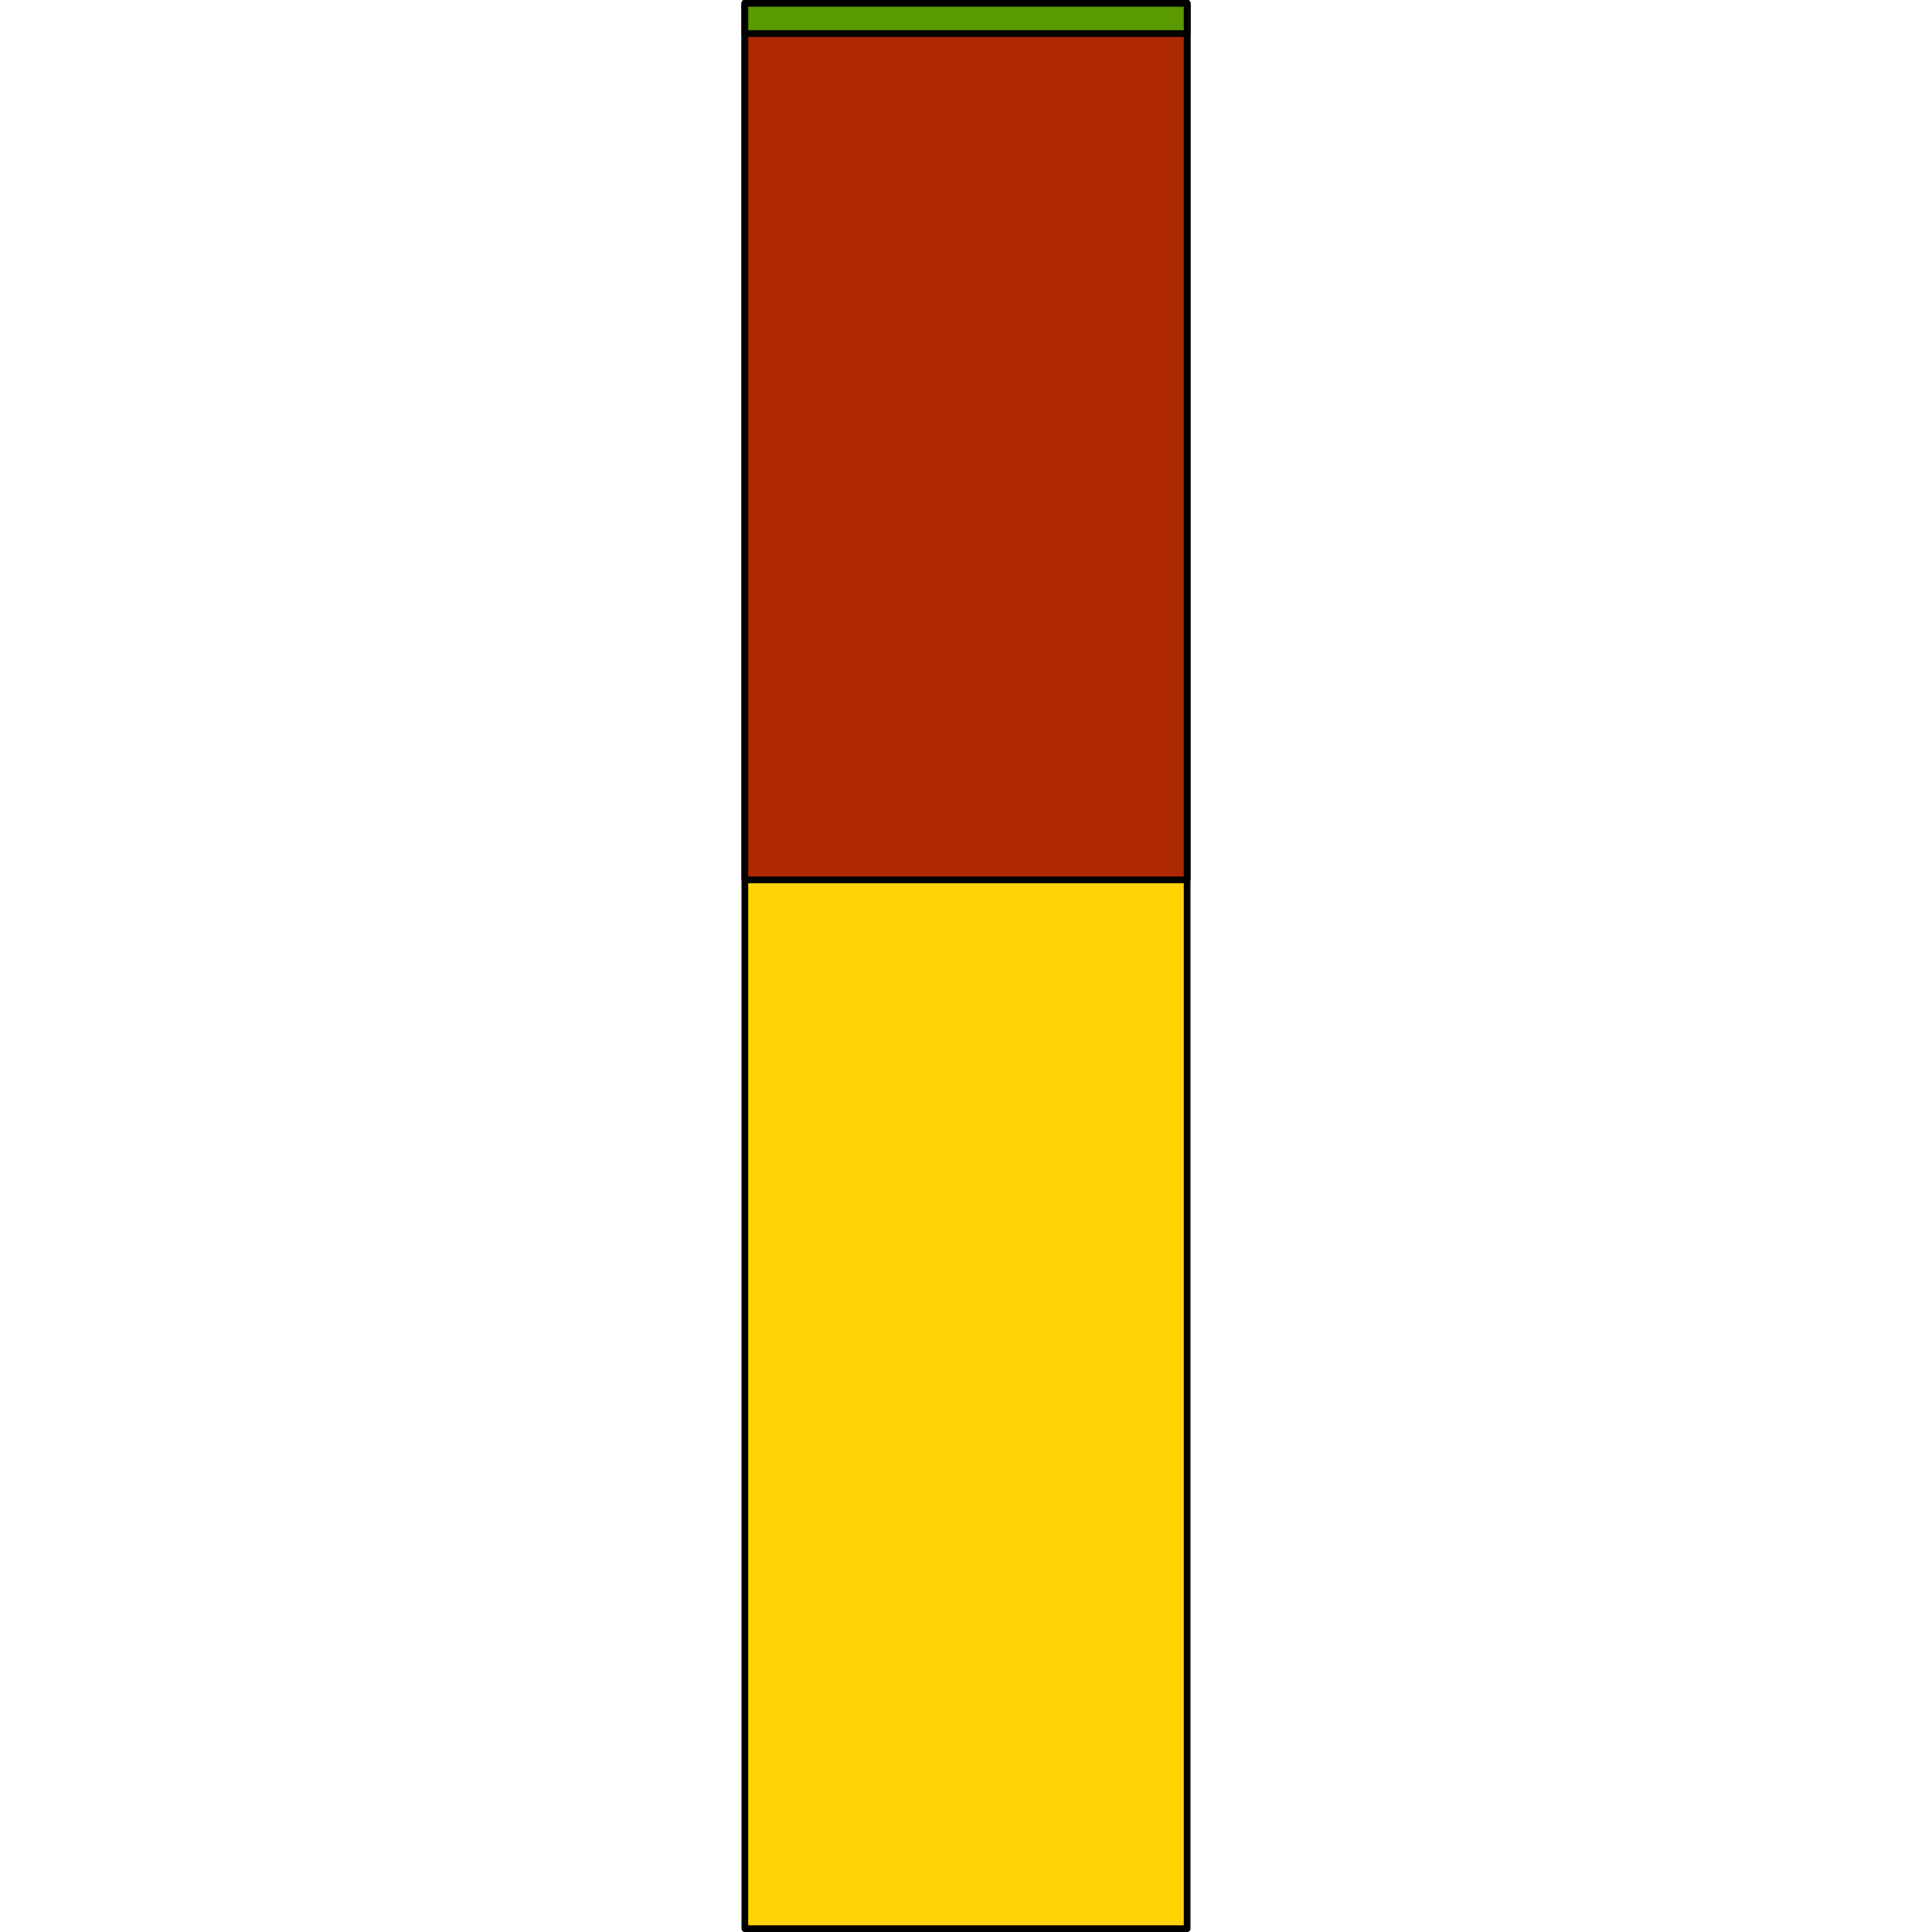
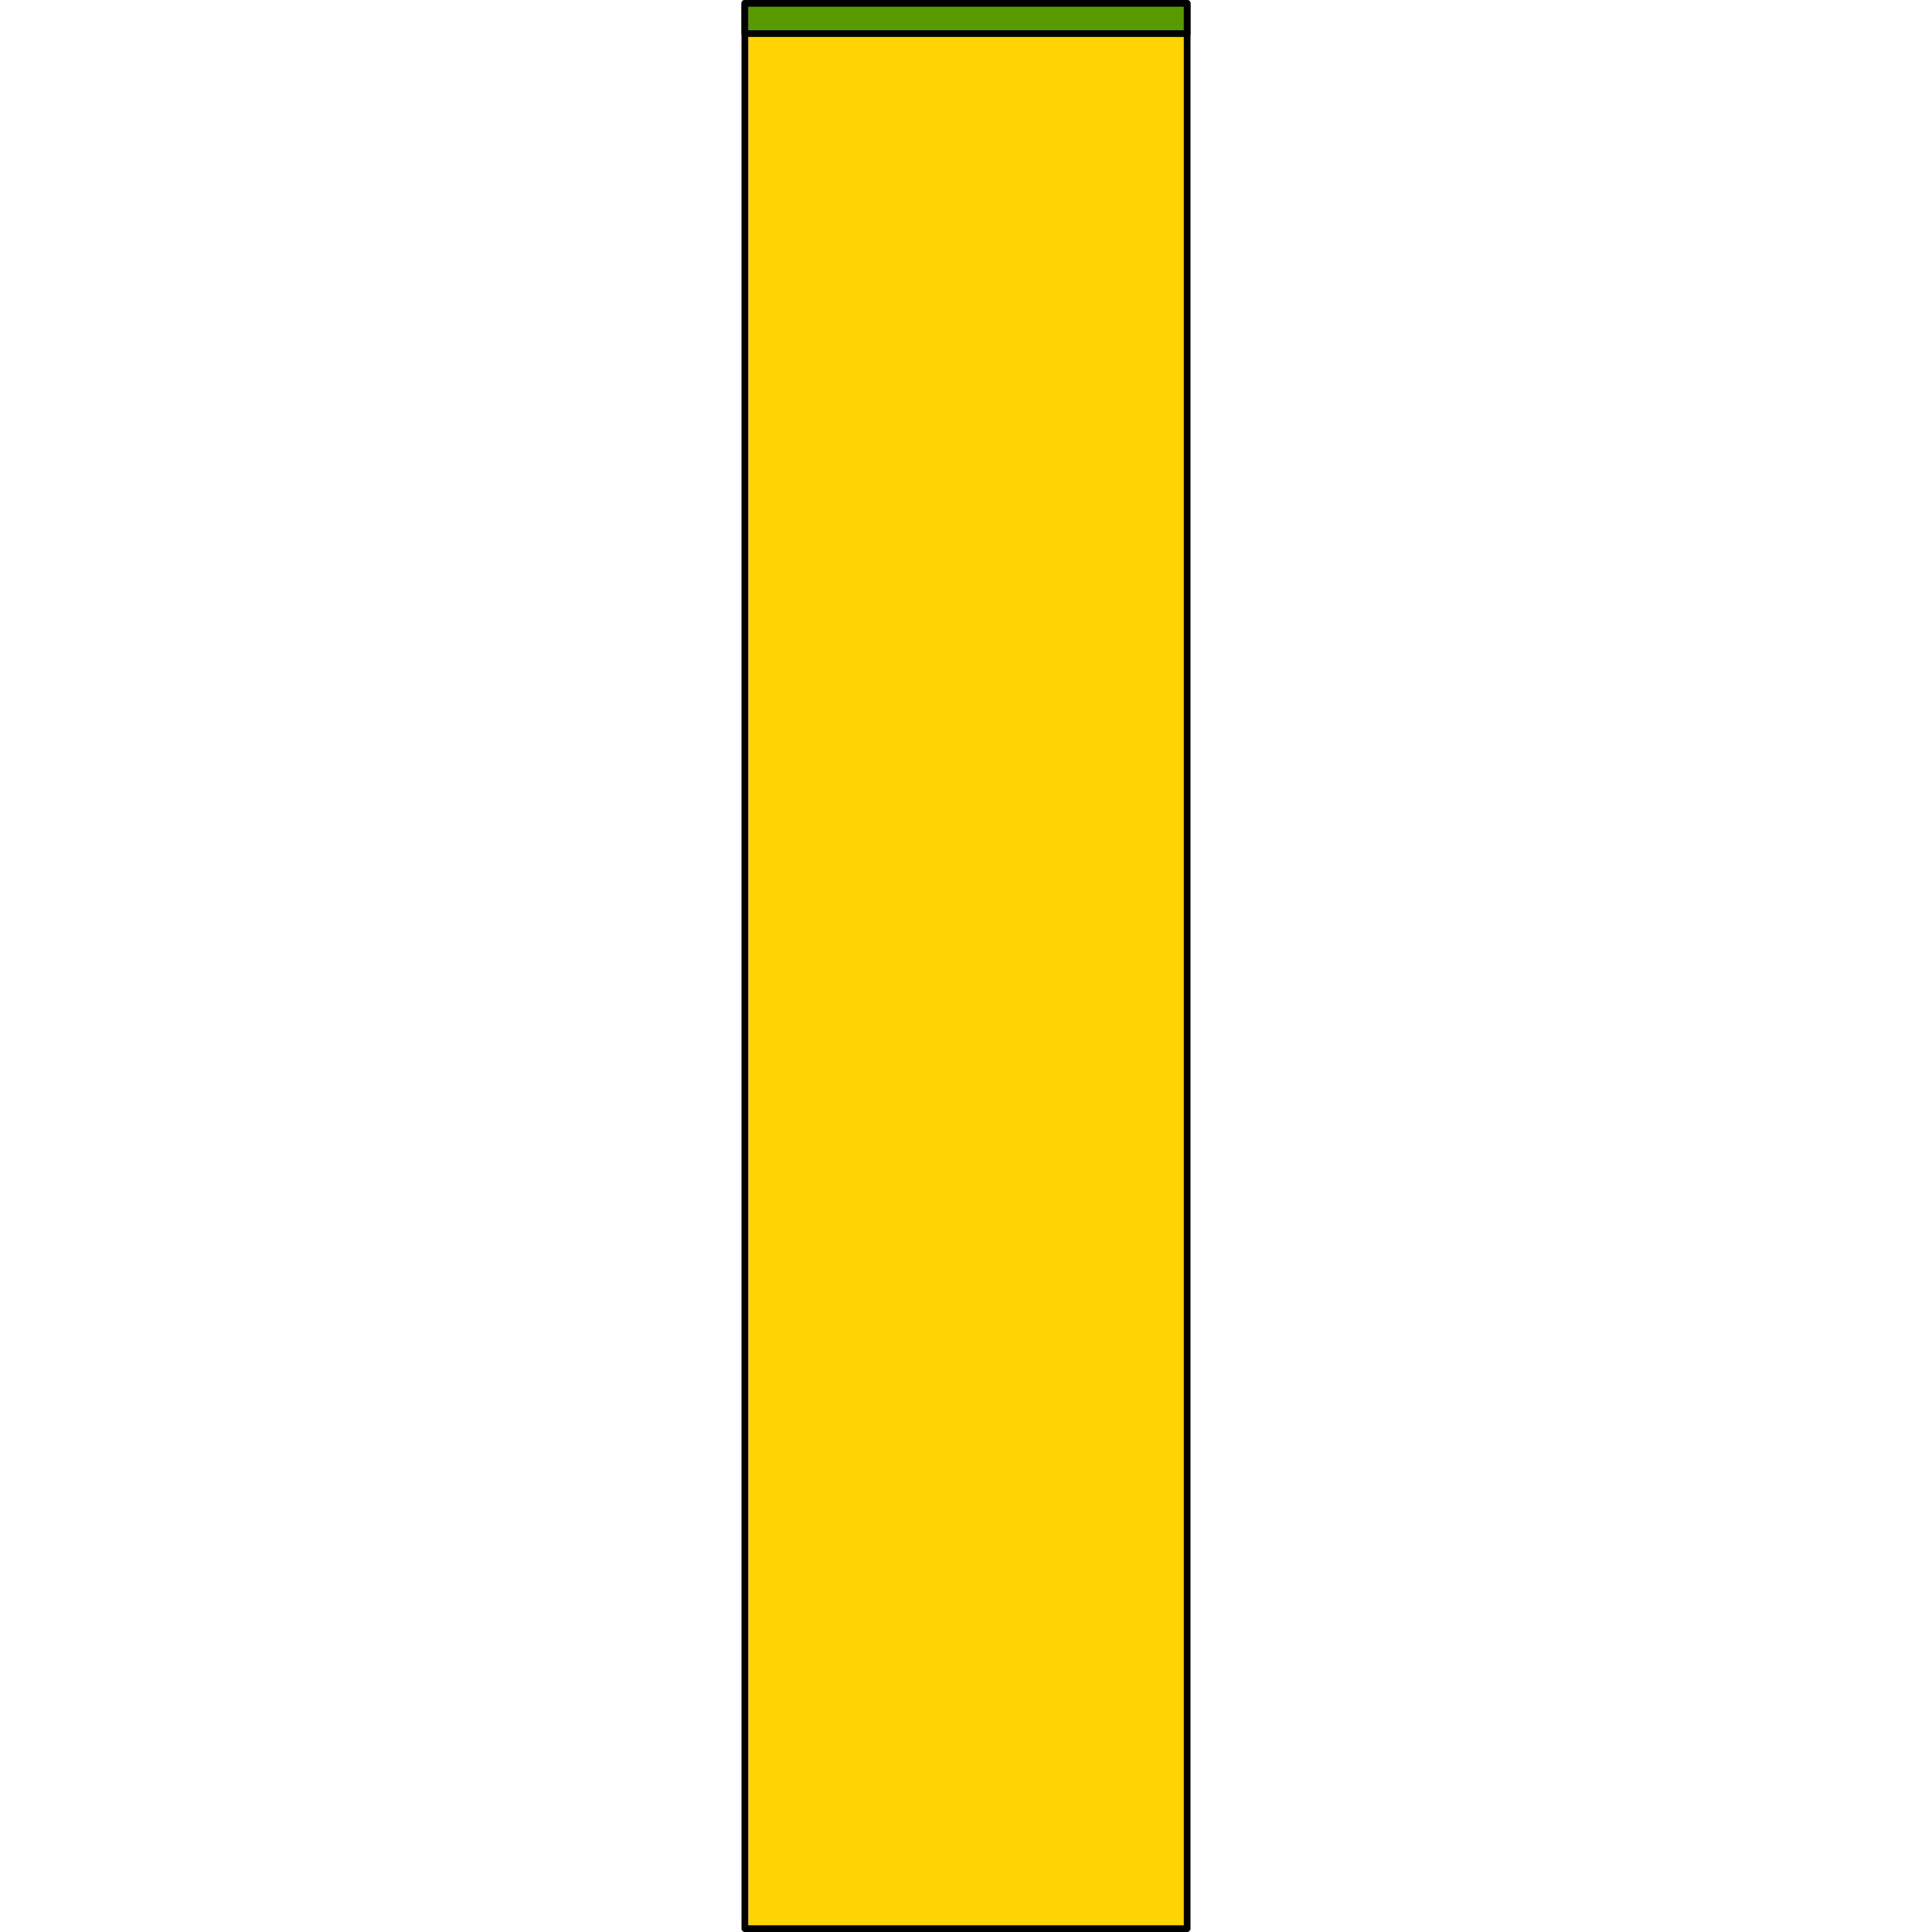
<svg xmlns="http://www.w3.org/2000/svg" version="1.1" id="Layer_1" width="800px" height="800px" viewBox="0 0 66.922 287.962" enable-background="new 0 0 66.922 287.962" xml:space="preserve">
  <g>
    <g>
      <g>
        <rect x="0.5" y="0.5" fill="#FFD304" stroke="#000000" stroke-linecap="round" stroke-linejoin="round" stroke-miterlimit="10" width="65.922" height="286.962" />
      </g>
    </g>
    <g>
      <g>
-         <rect x="0.5" y="0.5" fill="#AE2800" stroke="#000000" stroke-linecap="round" stroke-linejoin="round" stroke-miterlimit="10" width="65.922" height="130.643" />
-       </g>
+         </g>
    </g>
    <g>
      <g>
        <rect x="0.5" y="0.5" fill="#599A00" stroke="#000000" stroke-linecap="round" stroke-linejoin="round" stroke-miterlimit="10" width="65.922" height="4.505" />
      </g>
    </g>
  </g>
</svg>